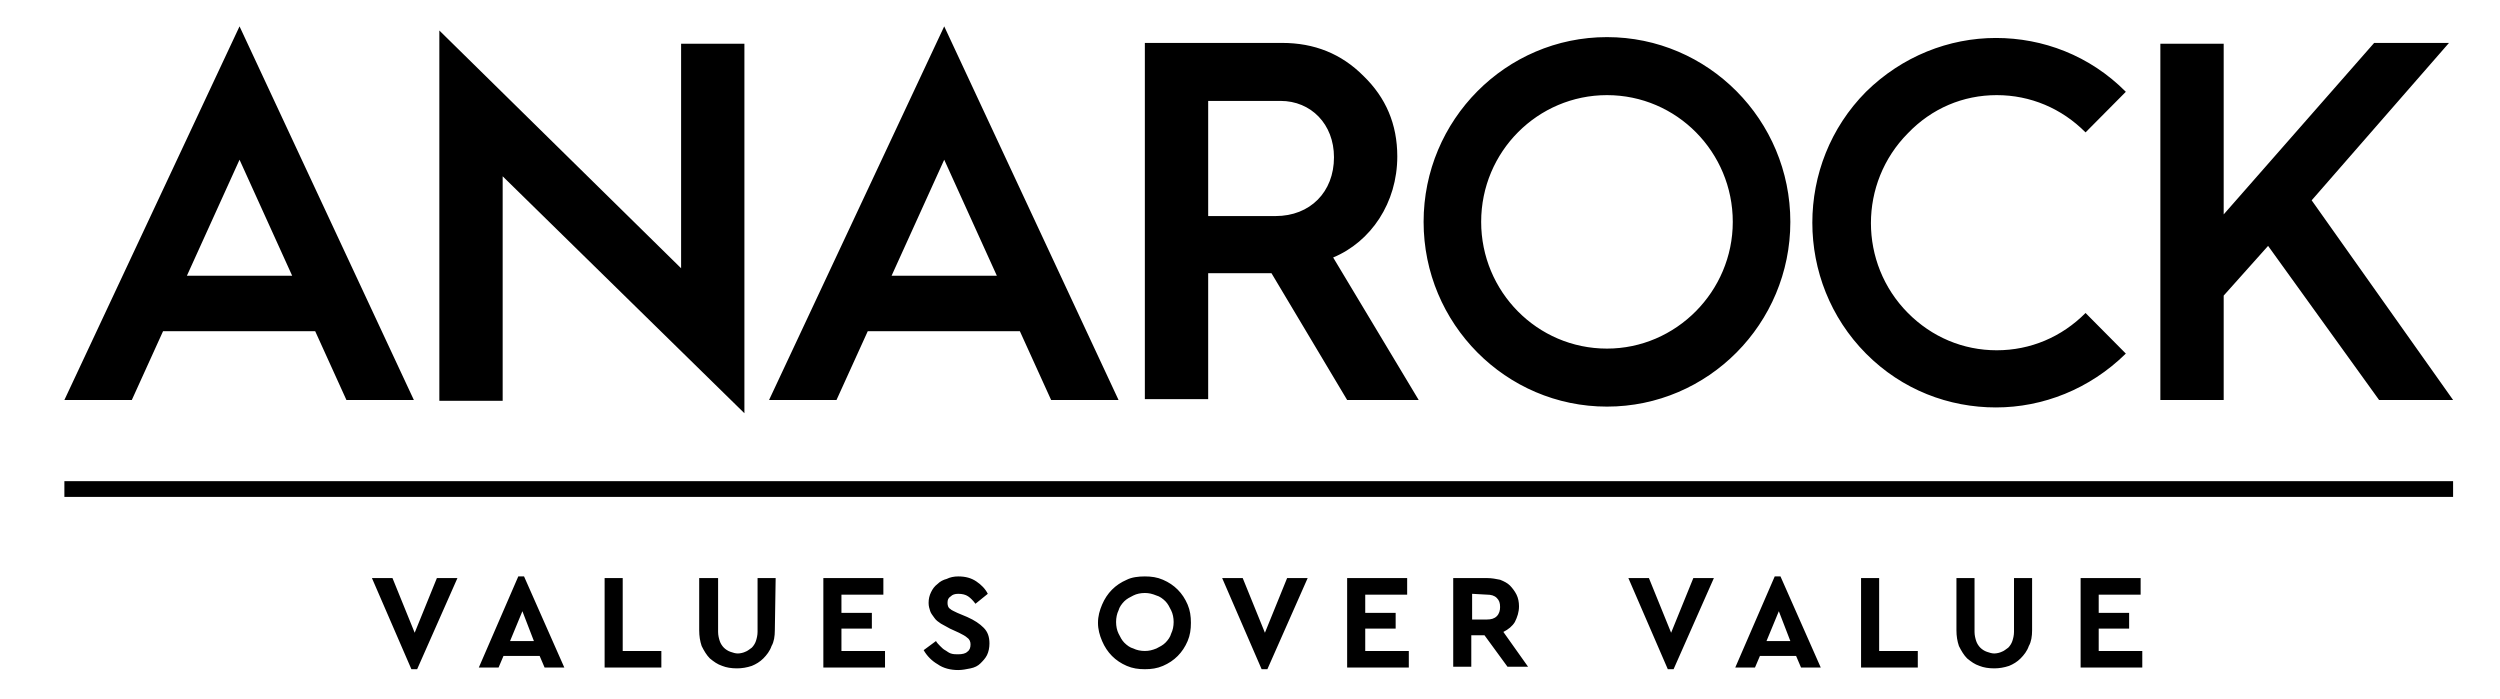
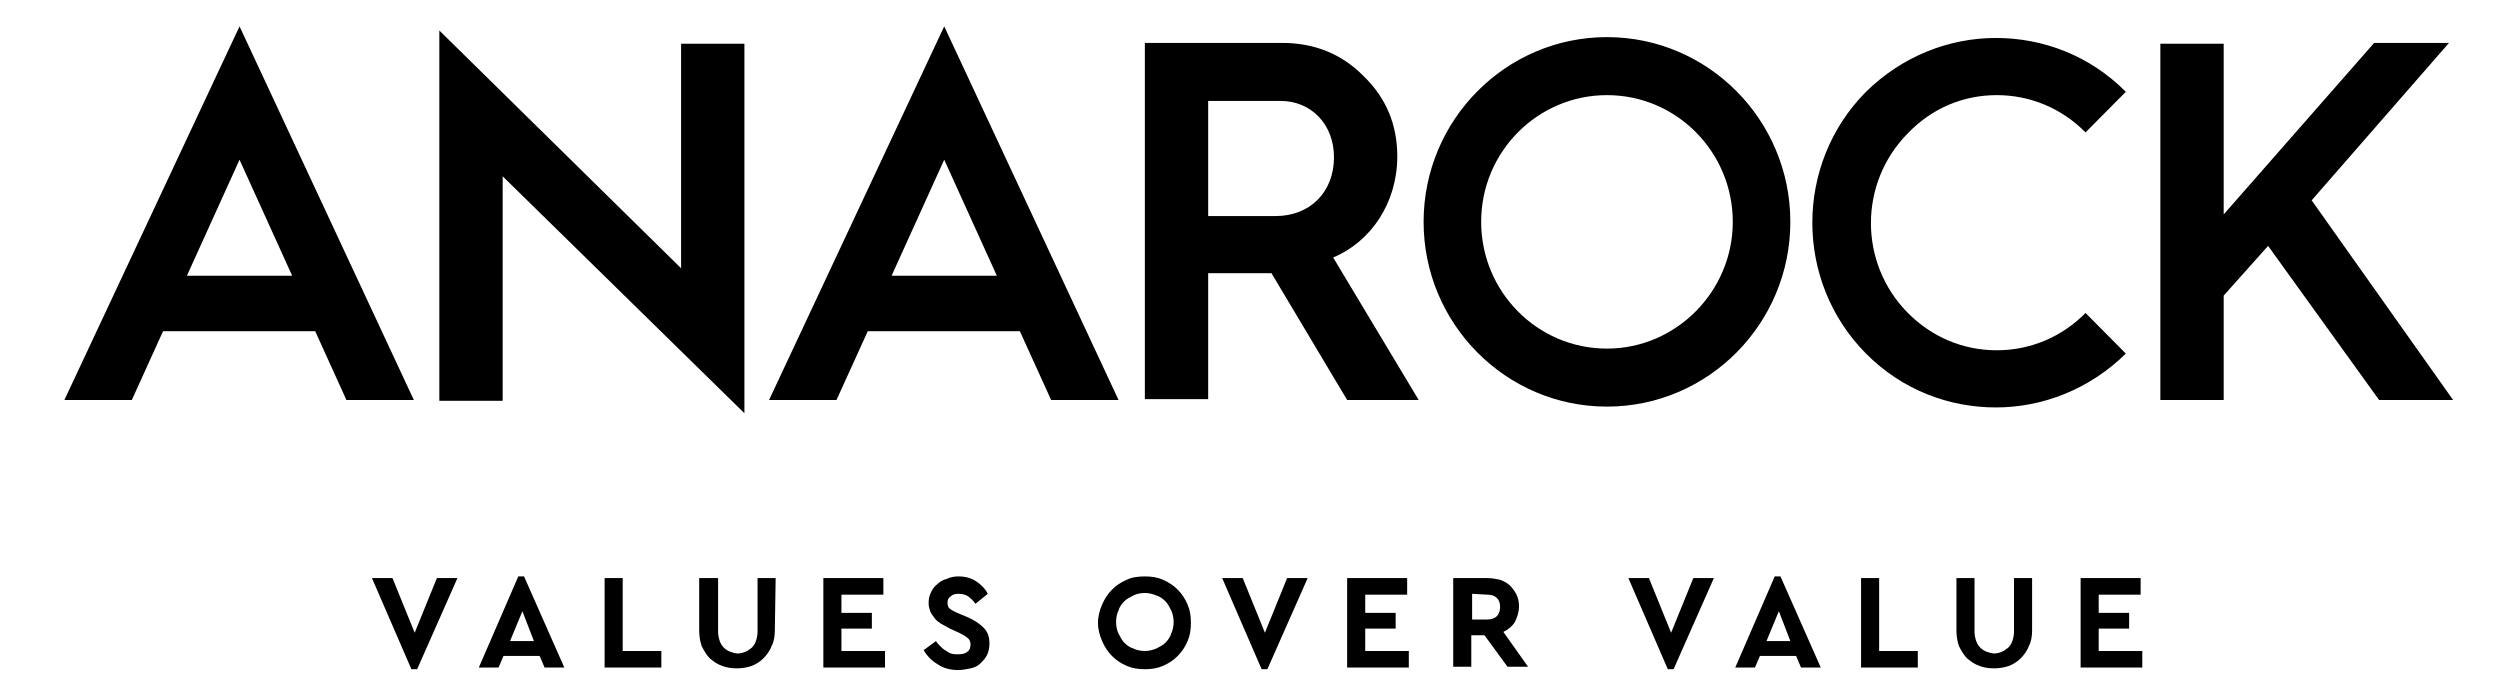
<svg xmlns="http://www.w3.org/2000/svg" width="118" height="33" viewBox="0 0 118 33" fill="none">
  <path d="M32.148 12.662L20.737 1.44V18.918H23.726V8.321L35.136 19.504V2.065H32.148V12.662ZM109.111 9.455L115.592 2.026H112.06L104.958 10.12V2.065H101.969V18.879H104.958V13.952L107.054 11.606L112.293 18.879H115.786L109.111 9.455ZM75.849 1.752C71.076 1.752 67.194 5.663 67.194 10.472C67.194 15.281 71.076 19.192 75.849 19.192C80.623 19.192 84.504 15.281 84.504 10.472C84.504 5.663 80.623 1.752 75.849 1.752ZM75.849 16.454C72.55 16.454 69.911 13.757 69.911 10.472C69.911 7.148 72.589 4.49 75.849 4.49C79.148 4.49 81.787 7.188 81.787 10.472C81.787 13.757 79.109 16.454 75.849 16.454ZM3.039 18.879H6.222L7.696 15.633H14.877L16.351 18.879H19.534L11.306 1.244L3.039 18.879ZM8.822 13.014L11.306 7.539L13.79 13.014H8.822ZM36.3 18.879H39.483L40.958 15.633H48.138L49.613 18.879H52.795L44.567 1.244L36.3 18.879ZM42.083 13.014L44.567 7.539L47.051 13.014H42.083ZM65.952 7.383C65.952 5.858 65.409 4.607 64.361 3.59C63.313 2.534 62.032 2.026 60.519 2.026H54.037V18.84H57.026V12.896H60.014L63.585 18.879H66.962L62.925 12.153C64.71 11.41 65.952 9.573 65.952 7.383ZM60.208 10.198H57.026V4.763H60.441C61.877 4.763 62.964 5.858 62.964 7.422C62.964 9.064 61.838 10.198 60.208 10.198ZM94.246 4.49C95.837 4.49 97.312 5.115 98.438 6.249L100.339 4.333C98.632 2.613 96.419 1.792 94.207 1.792C91.995 1.792 89.783 2.652 88.075 4.333C84.698 7.735 84.698 13.287 88.075 16.689C89.783 18.41 91.995 19.231 94.207 19.231C96.419 19.231 98.632 18.37 100.339 16.689L98.438 14.773C97.312 15.907 95.837 16.533 94.246 16.533C92.655 16.533 91.18 15.907 90.054 14.773C87.726 12.427 87.726 8.634 90.054 6.288C91.18 5.115 92.655 4.49 94.246 4.49ZM19.689 31.587H19.418L17.555 27.285H18.525L19.573 29.866L20.621 27.285H21.591L19.689 31.587ZM26.636 31.508H25.705L25.472 30.961H23.764L23.532 31.508H22.6L24.463 27.207H24.735L26.636 31.508ZM24.075 30.257H25.2L24.657 28.849L24.075 30.257ZM29.392 30.726H31.216V31.508H28.538V27.285H29.392V30.726ZM36.572 29.749C36.572 30.023 36.533 30.296 36.417 30.492C36.339 30.726 36.184 30.922 36.029 31.078C35.874 31.235 35.679 31.352 35.485 31.43C35.253 31.508 35.02 31.547 34.787 31.547C34.515 31.547 34.282 31.508 34.088 31.43C33.855 31.352 33.7 31.235 33.506 31.078C33.351 30.922 33.234 30.726 33.118 30.492C33.04 30.257 33.002 30.023 33.002 29.749V27.285H33.894V29.827C33.894 29.983 33.933 30.14 33.972 30.257C34.011 30.375 34.088 30.492 34.166 30.57C34.243 30.648 34.36 30.726 34.476 30.765C34.593 30.805 34.709 30.844 34.826 30.844C34.942 30.844 35.097 30.805 35.175 30.765C35.291 30.726 35.369 30.648 35.485 30.57C35.563 30.492 35.641 30.375 35.679 30.257C35.718 30.14 35.757 29.983 35.757 29.827V27.285H36.611L36.572 29.749ZM41.695 28.067H39.716V28.928H41.152V29.671H39.716V30.726H41.773V31.508H38.862V27.285H41.695V28.067ZM45.227 27.207C45.576 27.207 45.848 27.285 46.081 27.442C46.314 27.598 46.508 27.794 46.624 28.028L46.042 28.498C45.926 28.341 45.809 28.224 45.693 28.146C45.576 28.067 45.421 28.028 45.227 28.028C45.072 28.028 44.955 28.067 44.878 28.146C44.761 28.224 44.723 28.302 44.723 28.459C44.723 28.576 44.761 28.693 44.839 28.732C44.917 28.81 45.033 28.849 45.188 28.928L45.654 29.123C46.003 29.28 46.236 29.436 46.43 29.631C46.624 29.827 46.702 30.062 46.702 30.375C46.702 30.57 46.663 30.765 46.586 30.922C46.508 31.078 46.392 31.196 46.275 31.313C46.159 31.43 46.003 31.508 45.809 31.547C45.615 31.587 45.421 31.626 45.227 31.626C44.878 31.626 44.529 31.547 44.257 31.352C43.985 31.196 43.752 30.961 43.597 30.687L44.179 30.257C44.218 30.335 44.296 30.414 44.373 30.492C44.451 30.57 44.529 30.648 44.606 30.687C44.684 30.726 44.761 30.805 44.878 30.844C44.994 30.883 45.111 30.883 45.227 30.883C45.421 30.883 45.576 30.844 45.654 30.765C45.77 30.687 45.809 30.57 45.809 30.414C45.809 30.296 45.77 30.179 45.654 30.101C45.576 30.023 45.421 29.944 45.266 29.866L44.839 29.671C44.684 29.592 44.567 29.514 44.412 29.436C44.296 29.358 44.179 29.28 44.102 29.162C44.024 29.045 43.946 28.967 43.907 28.849C43.869 28.732 43.83 28.615 43.83 28.459C43.83 28.263 43.869 28.107 43.946 27.95C44.024 27.794 44.102 27.677 44.257 27.559C44.373 27.442 44.529 27.364 44.684 27.325C44.839 27.246 45.033 27.207 45.227 27.207ZM54.037 27.207C54.348 27.207 54.62 27.246 54.891 27.364C55.163 27.481 55.396 27.637 55.59 27.833C55.784 28.028 55.939 28.263 56.056 28.537C56.172 28.81 56.211 29.084 56.211 29.397C56.211 29.71 56.172 29.983 56.056 30.257C55.939 30.531 55.784 30.765 55.59 30.961C55.396 31.157 55.163 31.313 54.891 31.43C54.62 31.547 54.348 31.587 54.037 31.587C53.727 31.587 53.455 31.547 53.184 31.43C52.912 31.313 52.679 31.157 52.485 30.961C52.291 30.765 52.136 30.531 52.019 30.257C51.903 29.983 51.825 29.71 51.825 29.397C51.825 29.084 51.903 28.81 52.019 28.537C52.136 28.263 52.291 28.028 52.485 27.833C52.679 27.637 52.912 27.481 53.184 27.364C53.416 27.246 53.727 27.207 54.037 27.207ZM54.037 27.989C53.843 27.989 53.649 28.028 53.494 28.107C53.339 28.185 53.184 28.263 53.067 28.38C52.951 28.498 52.834 28.654 52.795 28.81C52.718 28.967 52.679 29.162 52.679 29.358C52.679 29.553 52.718 29.749 52.795 29.905C52.873 30.062 52.951 30.218 53.067 30.335C53.184 30.453 53.339 30.57 53.494 30.609C53.649 30.687 53.843 30.726 54.037 30.726C54.231 30.726 54.387 30.687 54.581 30.609C54.736 30.531 54.891 30.453 55.008 30.335C55.124 30.218 55.24 30.062 55.279 29.905C55.357 29.749 55.396 29.553 55.396 29.358C55.396 29.162 55.357 28.967 55.279 28.81C55.202 28.654 55.124 28.498 55.008 28.38C54.891 28.263 54.736 28.146 54.581 28.107C54.387 28.028 54.231 27.989 54.037 27.989ZM59.82 31.587H59.549L57.686 27.285H58.656L59.704 29.866L60.752 27.285H61.722L59.82 31.587ZM66.418 28.067H64.439V28.928H65.875V29.671H64.439V30.726H66.496V31.508H63.585V27.285H66.418V28.067ZM70.183 27.285C70.416 27.285 70.61 27.325 70.804 27.364C70.998 27.442 71.153 27.52 71.27 27.637C71.386 27.755 71.502 27.911 71.58 28.067C71.658 28.224 71.697 28.419 71.697 28.615C71.697 28.889 71.619 29.123 71.502 29.358C71.386 29.553 71.192 29.71 70.959 29.827L72.124 31.469H71.153L70.067 29.983H69.445V31.469H68.592V27.285H70.183ZM69.484 28.028V29.241H70.183C70.377 29.241 70.532 29.201 70.649 29.084C70.765 28.967 70.804 28.81 70.804 28.654C70.804 28.459 70.765 28.341 70.649 28.224C70.532 28.107 70.377 28.067 70.183 28.067L69.484 28.028ZM78.993 31.587H78.721L76.859 27.285H77.829L78.877 29.866L79.925 27.285H80.895L78.993 31.587ZM85.94 31.508H85.009L84.776 30.961H83.068L82.835 31.508H81.904L83.767 27.207H84.039L85.94 31.508ZM83.379 30.257H84.504L83.961 28.849L83.379 30.257ZM88.696 30.726H90.52V31.508H87.842V27.285H88.696V30.726ZM95.915 29.749C95.915 30.023 95.876 30.296 95.76 30.492C95.682 30.726 95.527 30.922 95.371 31.078C95.216 31.235 95.022 31.352 94.828 31.43C94.595 31.508 94.362 31.547 94.13 31.547C93.858 31.547 93.625 31.508 93.431 31.43C93.198 31.352 93.043 31.235 92.849 31.078C92.694 30.922 92.577 30.726 92.461 30.492C92.383 30.257 92.344 30.023 92.344 29.749V27.285H93.198V29.827C93.198 29.983 93.237 30.14 93.276 30.257C93.314 30.375 93.392 30.492 93.47 30.57C93.547 30.648 93.664 30.726 93.78 30.765C93.897 30.805 94.013 30.844 94.13 30.844C94.246 30.844 94.401 30.805 94.479 30.765C94.595 30.726 94.673 30.648 94.789 30.57C94.867 30.492 94.945 30.375 94.983 30.257C95.022 30.14 95.061 29.983 95.061 29.827V27.285H95.915V29.749ZM101.038 28.067H99.059V28.928H100.495V29.671H99.059V30.726H101.116V31.508H98.205V27.285H101.038V28.067Z" fill="black" />
-   <path d="M3.039 22.711H115.786V23.454H3.039V22.711Z" fill="black" />
</svg>